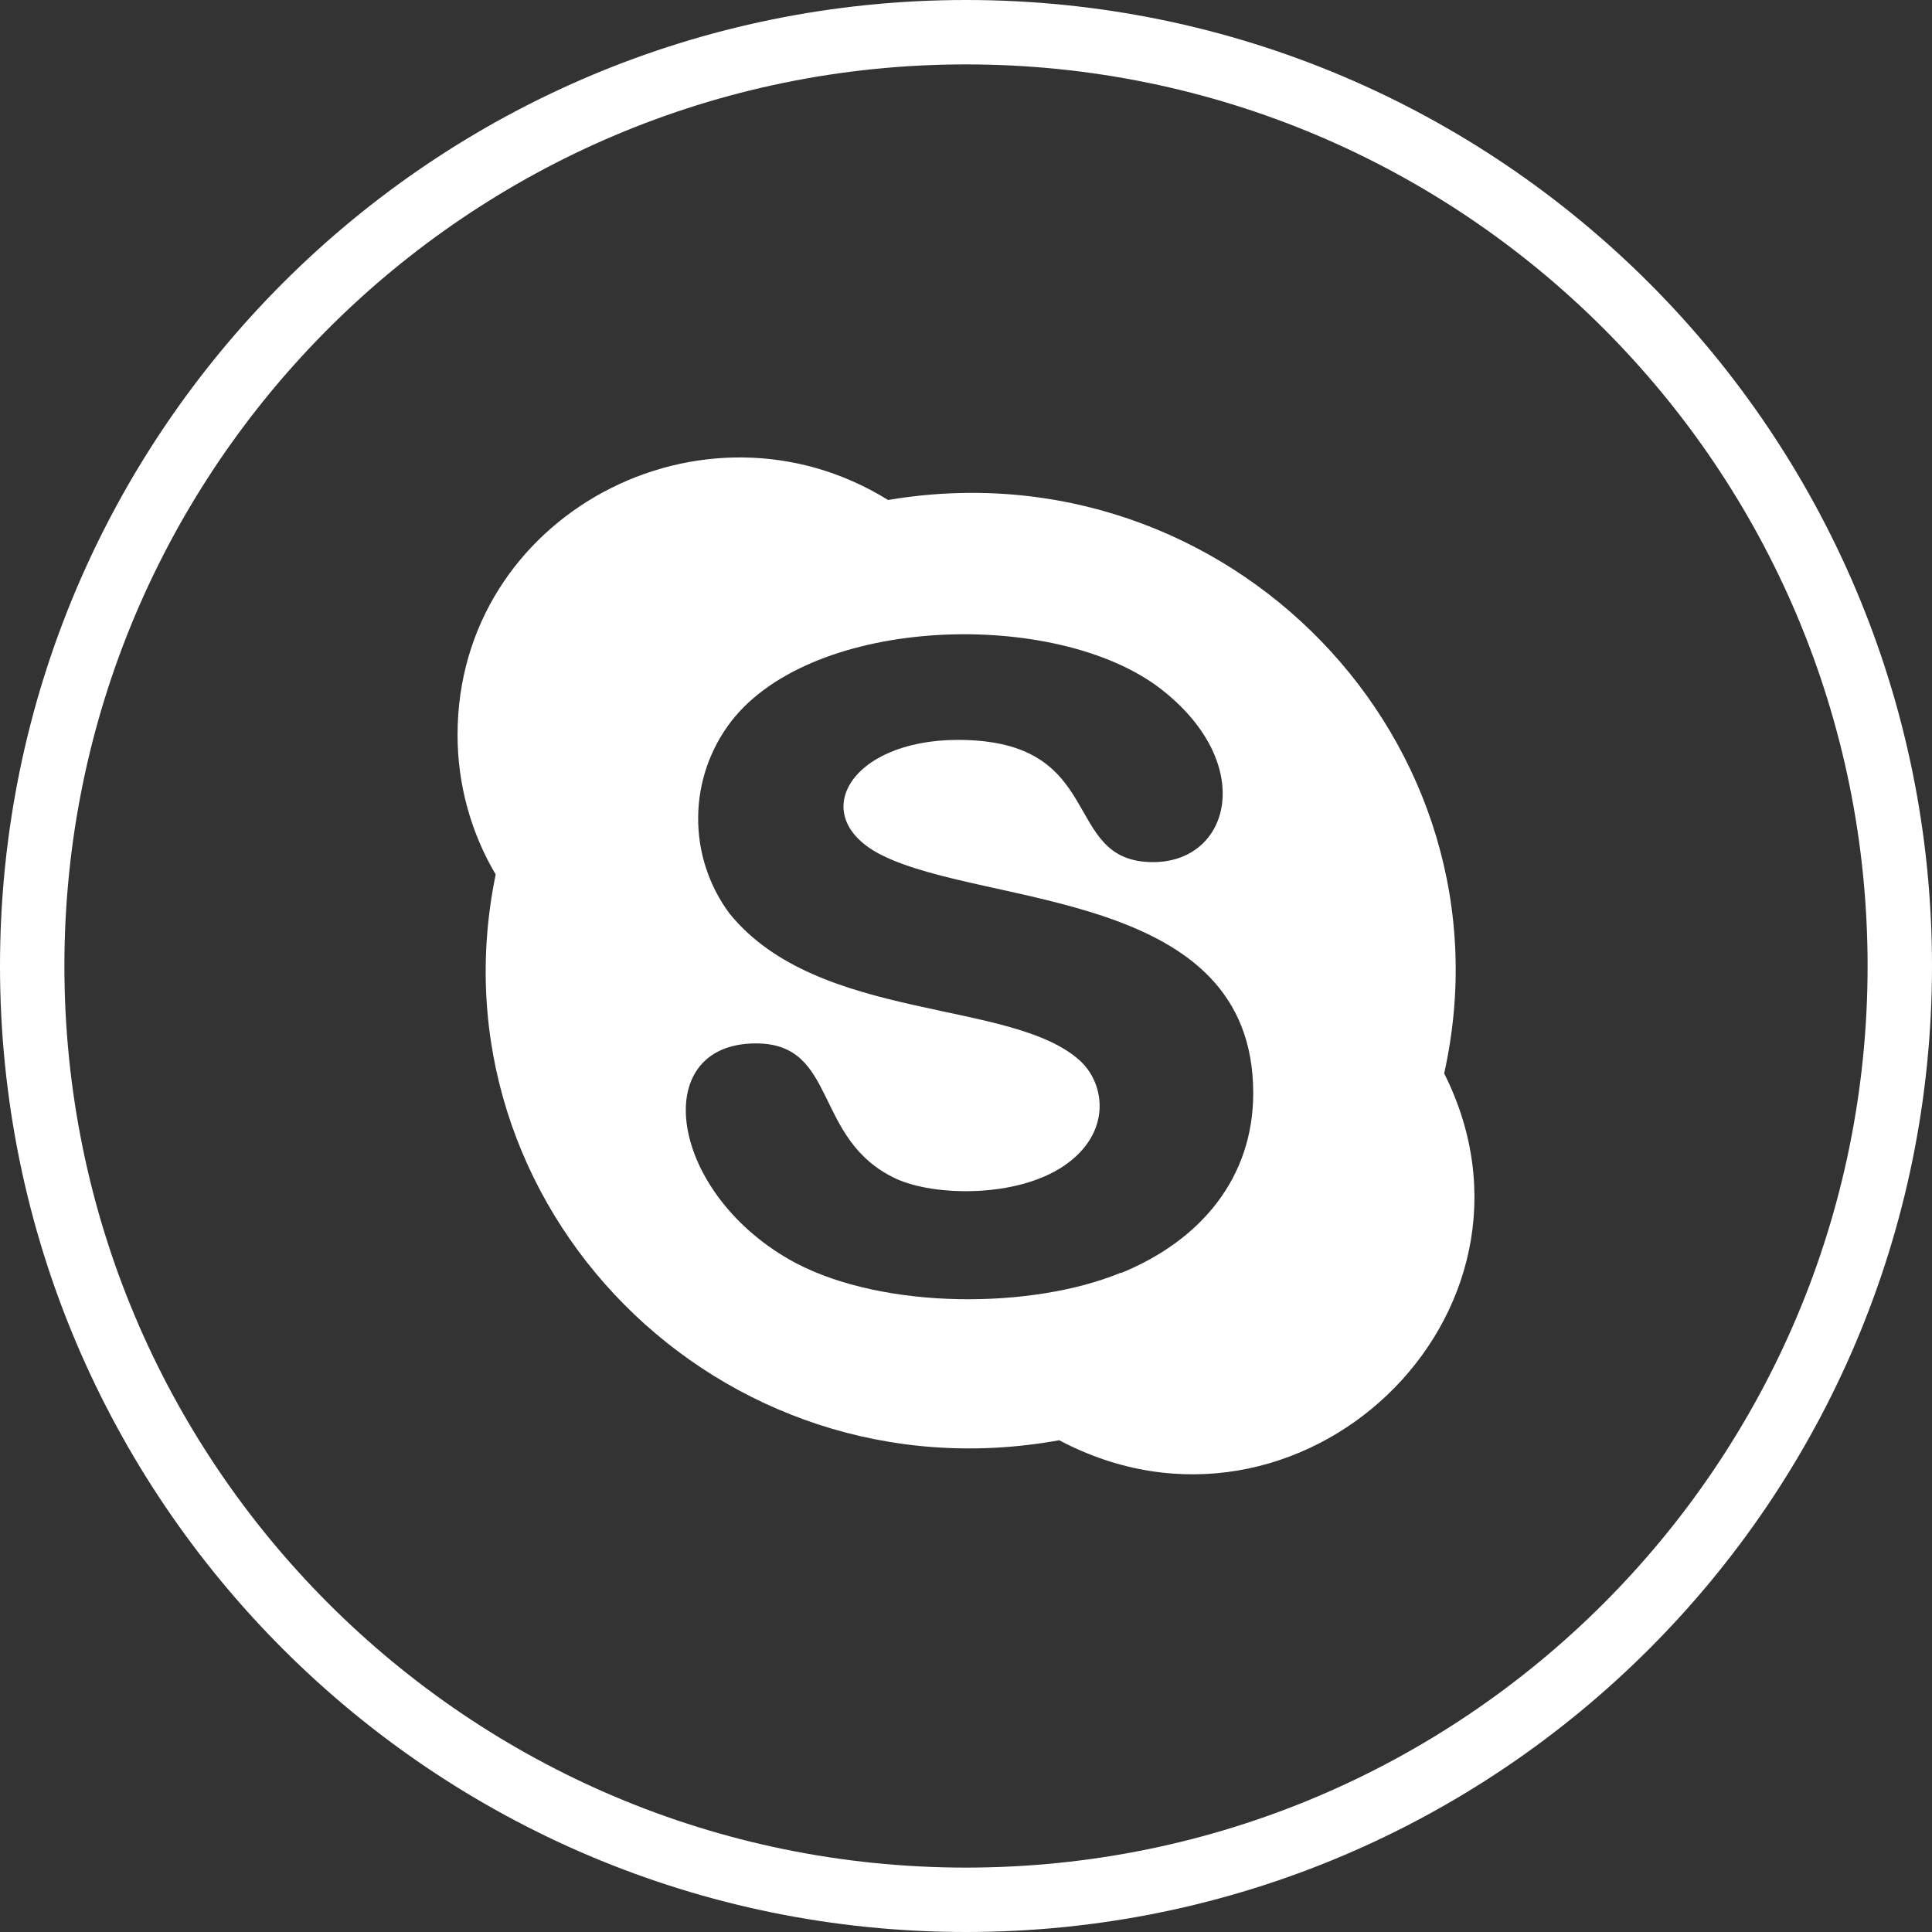
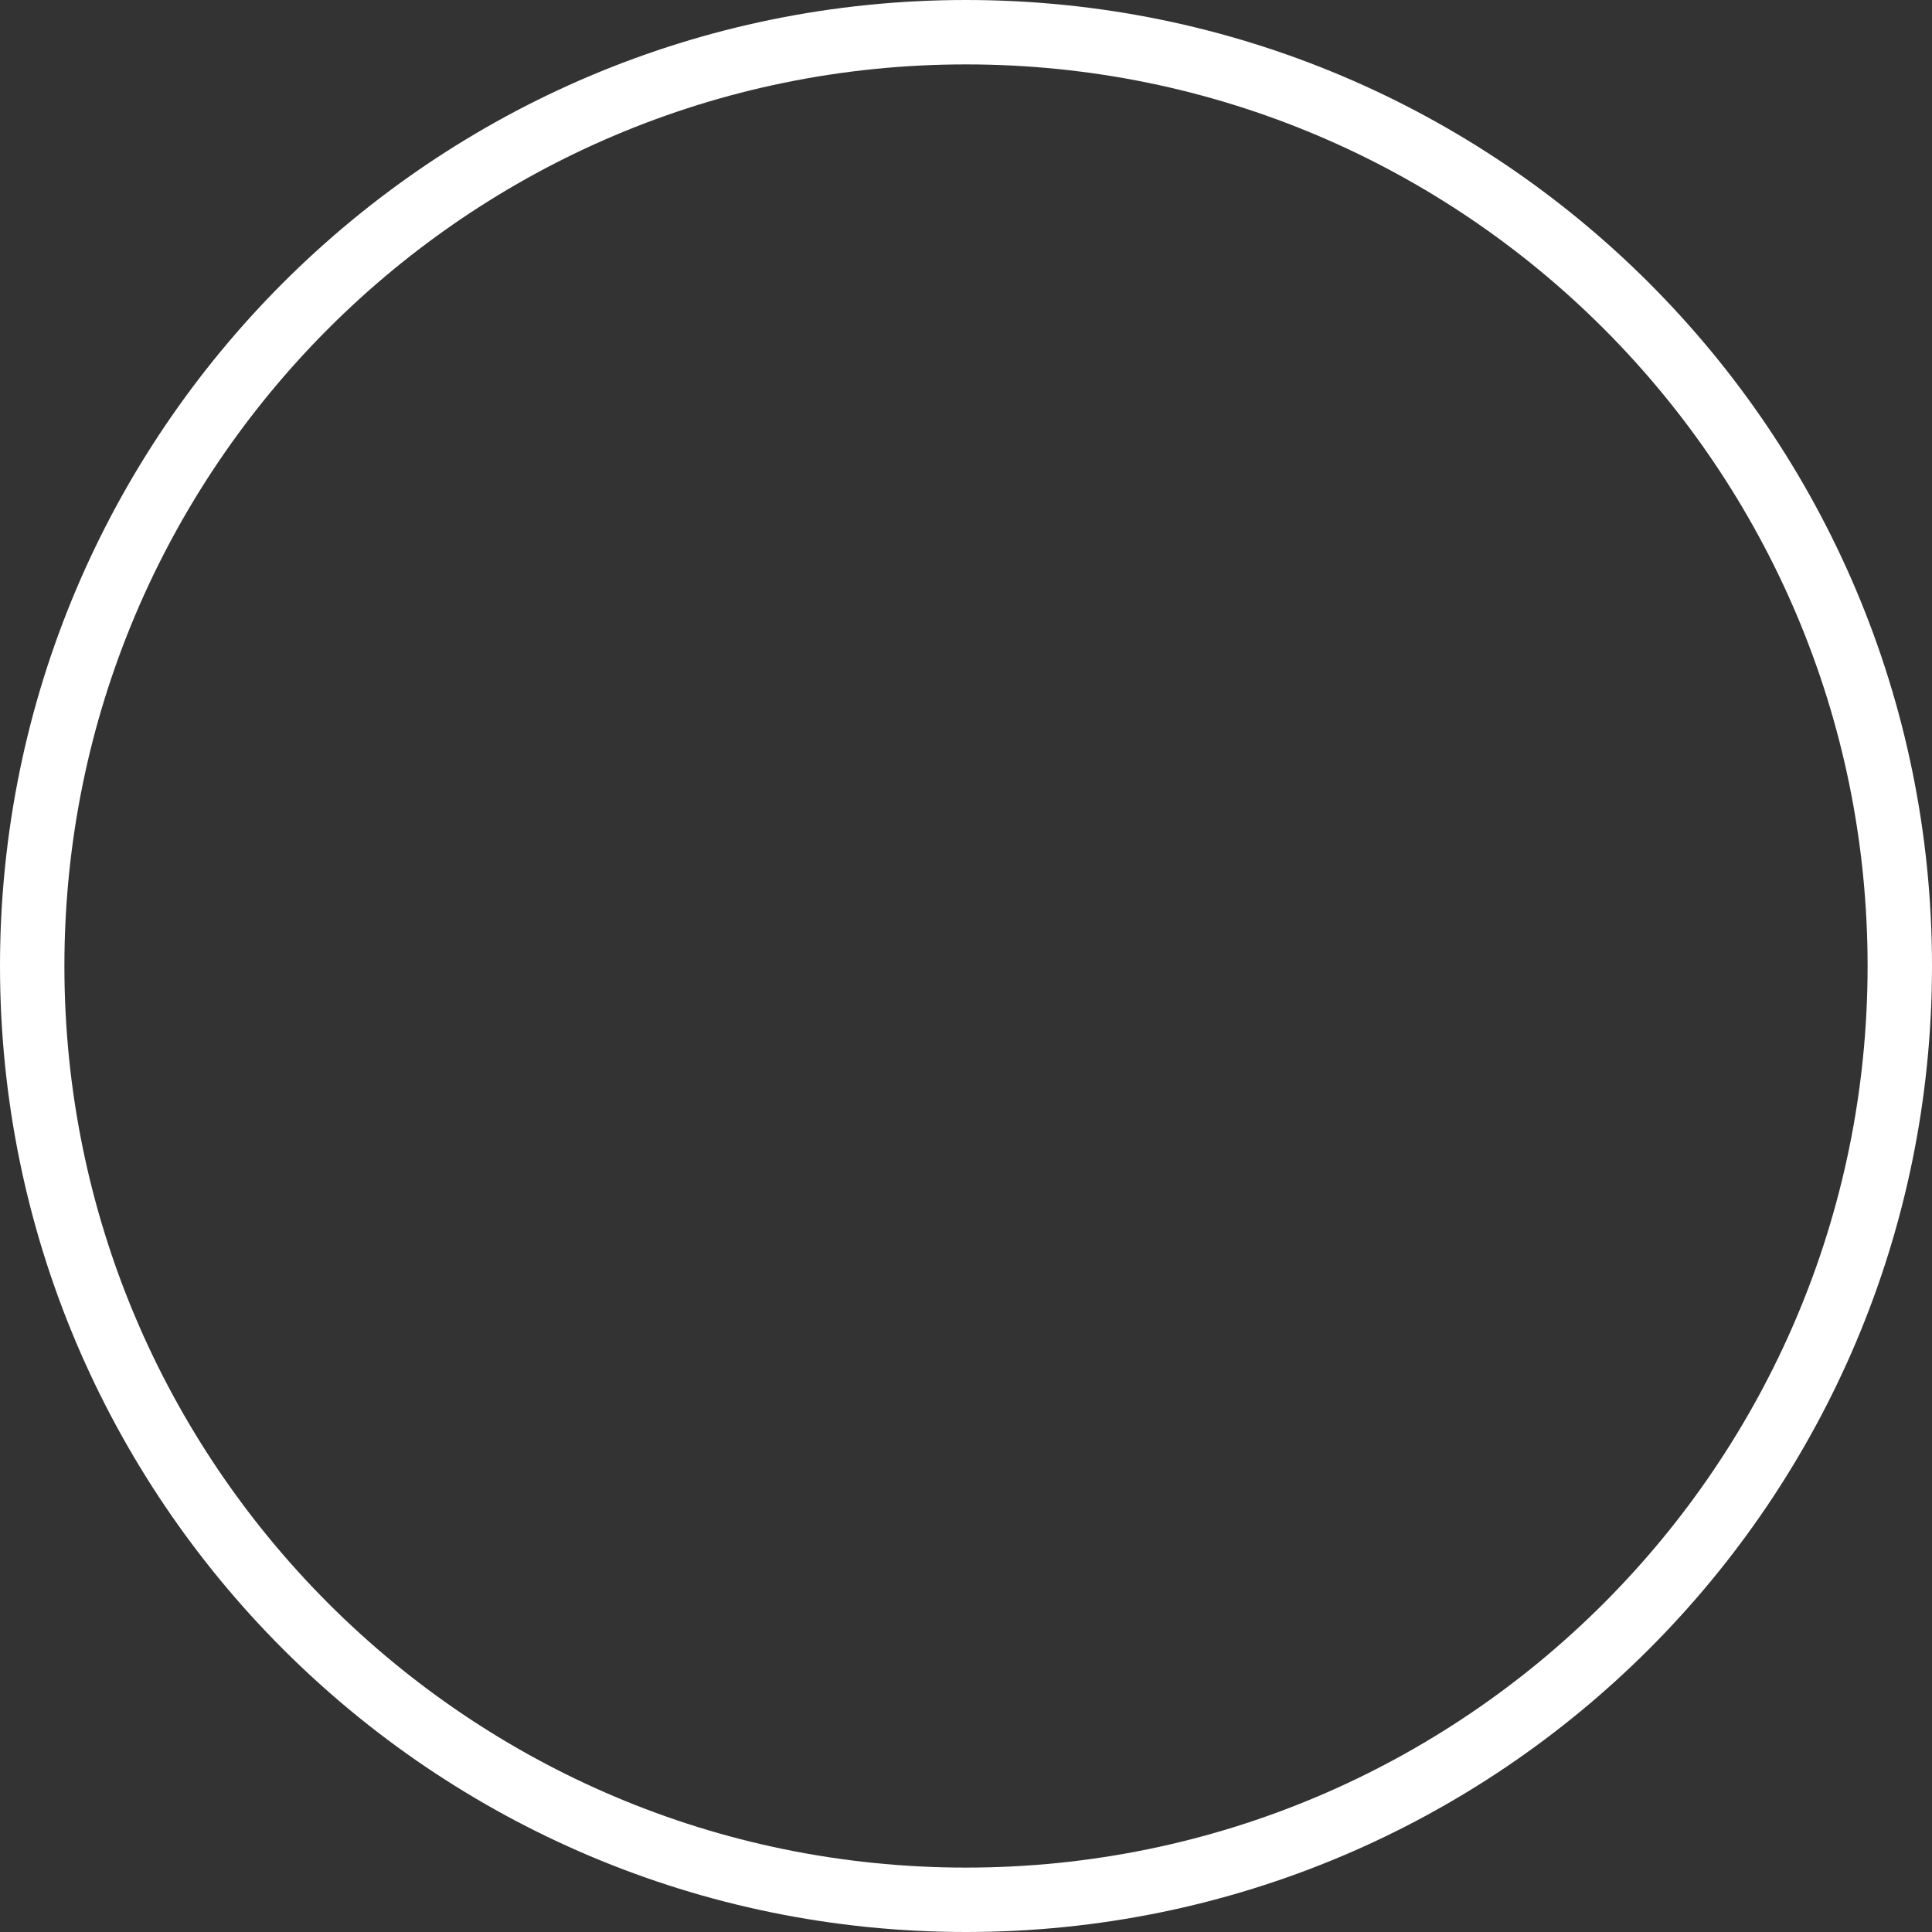
<svg xmlns="http://www.w3.org/2000/svg" width="30" height="30" viewBox="0 0 30 30" fill="none">
  <rect x="0" y="0" width="30" height="30" fill="#333333" stroke="none" />
  <path d="M29.5 15C29.5 23.008 23.008 29.5 15 29.5C6.992 29.5 0.5 23.008 0.5 15C0.5 6.992 6.992 0.5 15 0.5C23.008 0.5 29.5 6.992 29.5 15Z" stroke="white" />
-   <path d="M22.425 16.668C23.568 11.536 19.07 6.87 13.79 7.764C10.922 5.986 7.105 7.995 7.105 11.408C7.104 12.172 7.308 12.922 7.697 13.579C6.636 18.724 11.171 23.321 16.447 22.364C20.183 24.341 24.306 20.408 22.425 16.668ZM17.406 19.762C16.024 20.333 13.739 20.337 12.359 19.614C10.386 18.564 10.042 16.202 11.739 16.202C13.018 16.202 12.614 17.694 13.911 18.302C14.503 18.576 15.778 18.604 16.518 18.105C17.258 17.605 17.171 16.845 16.776 16.476C15.722 15.503 12.709 15.884 11.329 14.187C11.007 13.754 10.836 13.228 10.841 12.689C10.845 12.15 11.026 11.628 11.355 11.2C12.637 9.549 16.401 9.448 18.022 10.695C19.516 11.852 19.113 13.387 17.905 13.387C16.455 13.387 17.218 11.489 14.876 11.489C13.178 11.489 12.507 12.697 13.705 13.285C15.332 14.09 19.46 13.816 19.46 16.974C19.46 18.282 18.655 19.259 17.406 19.768V19.762Z" fill="white" />
</svg>